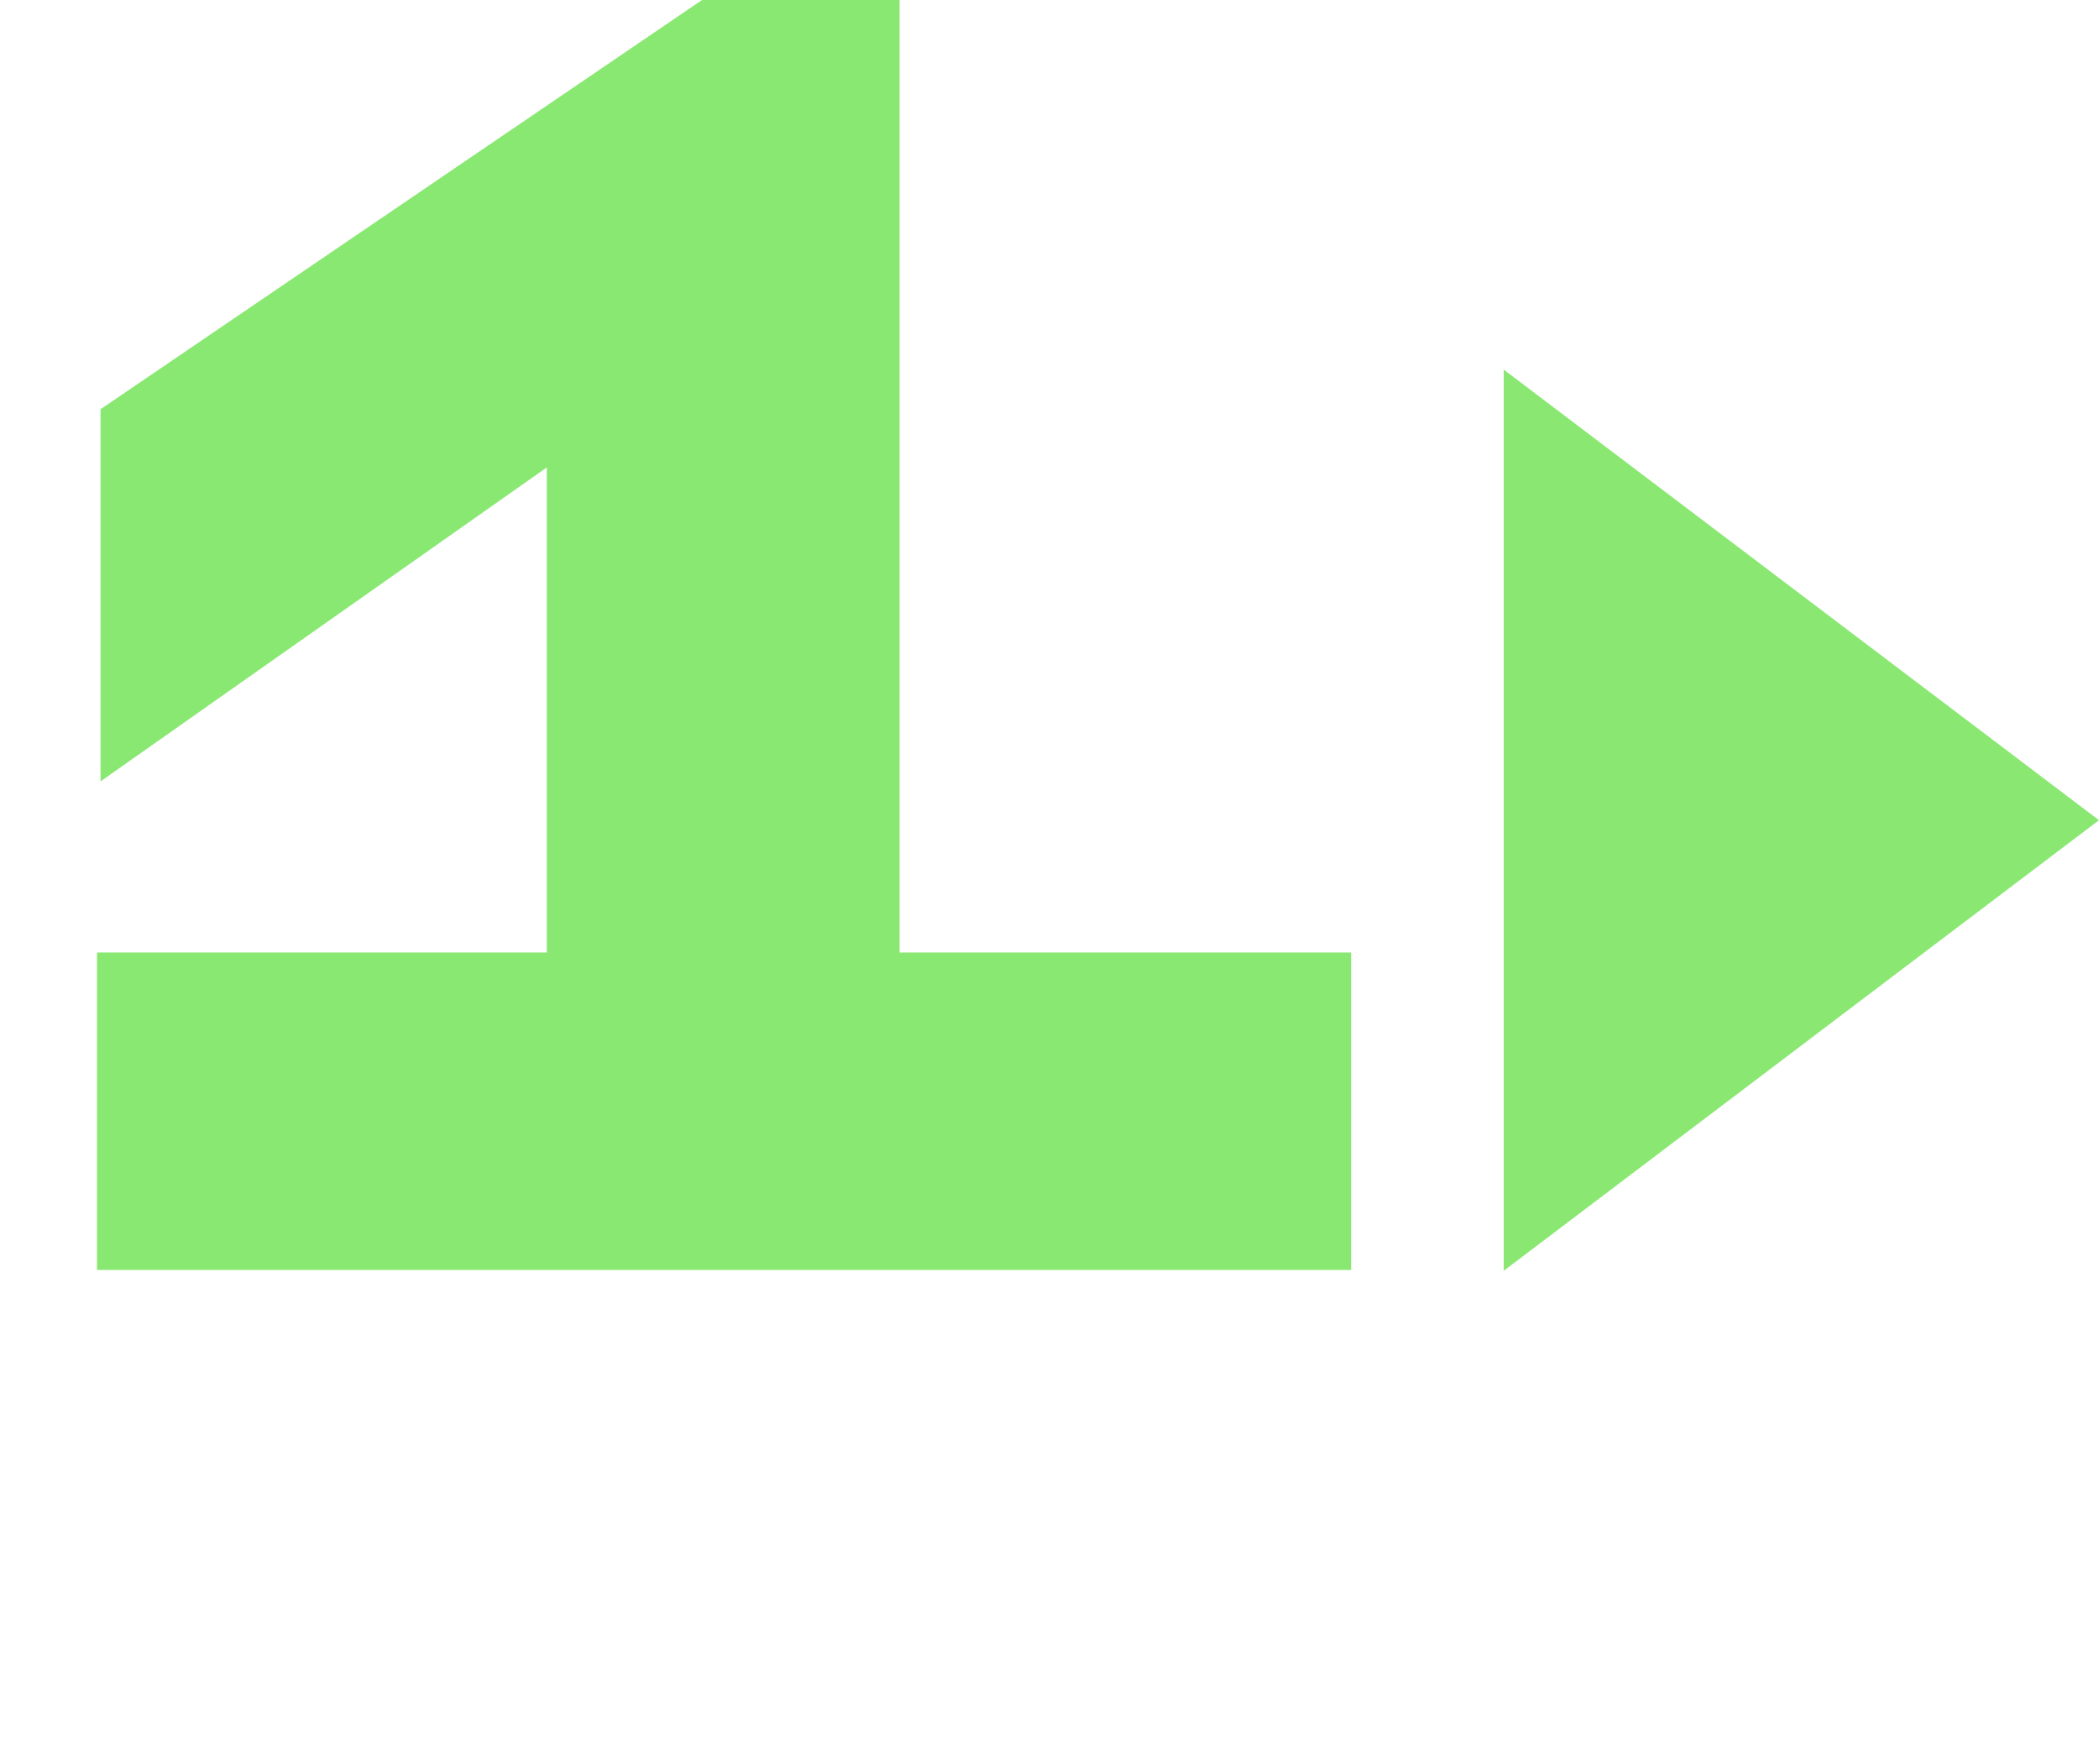
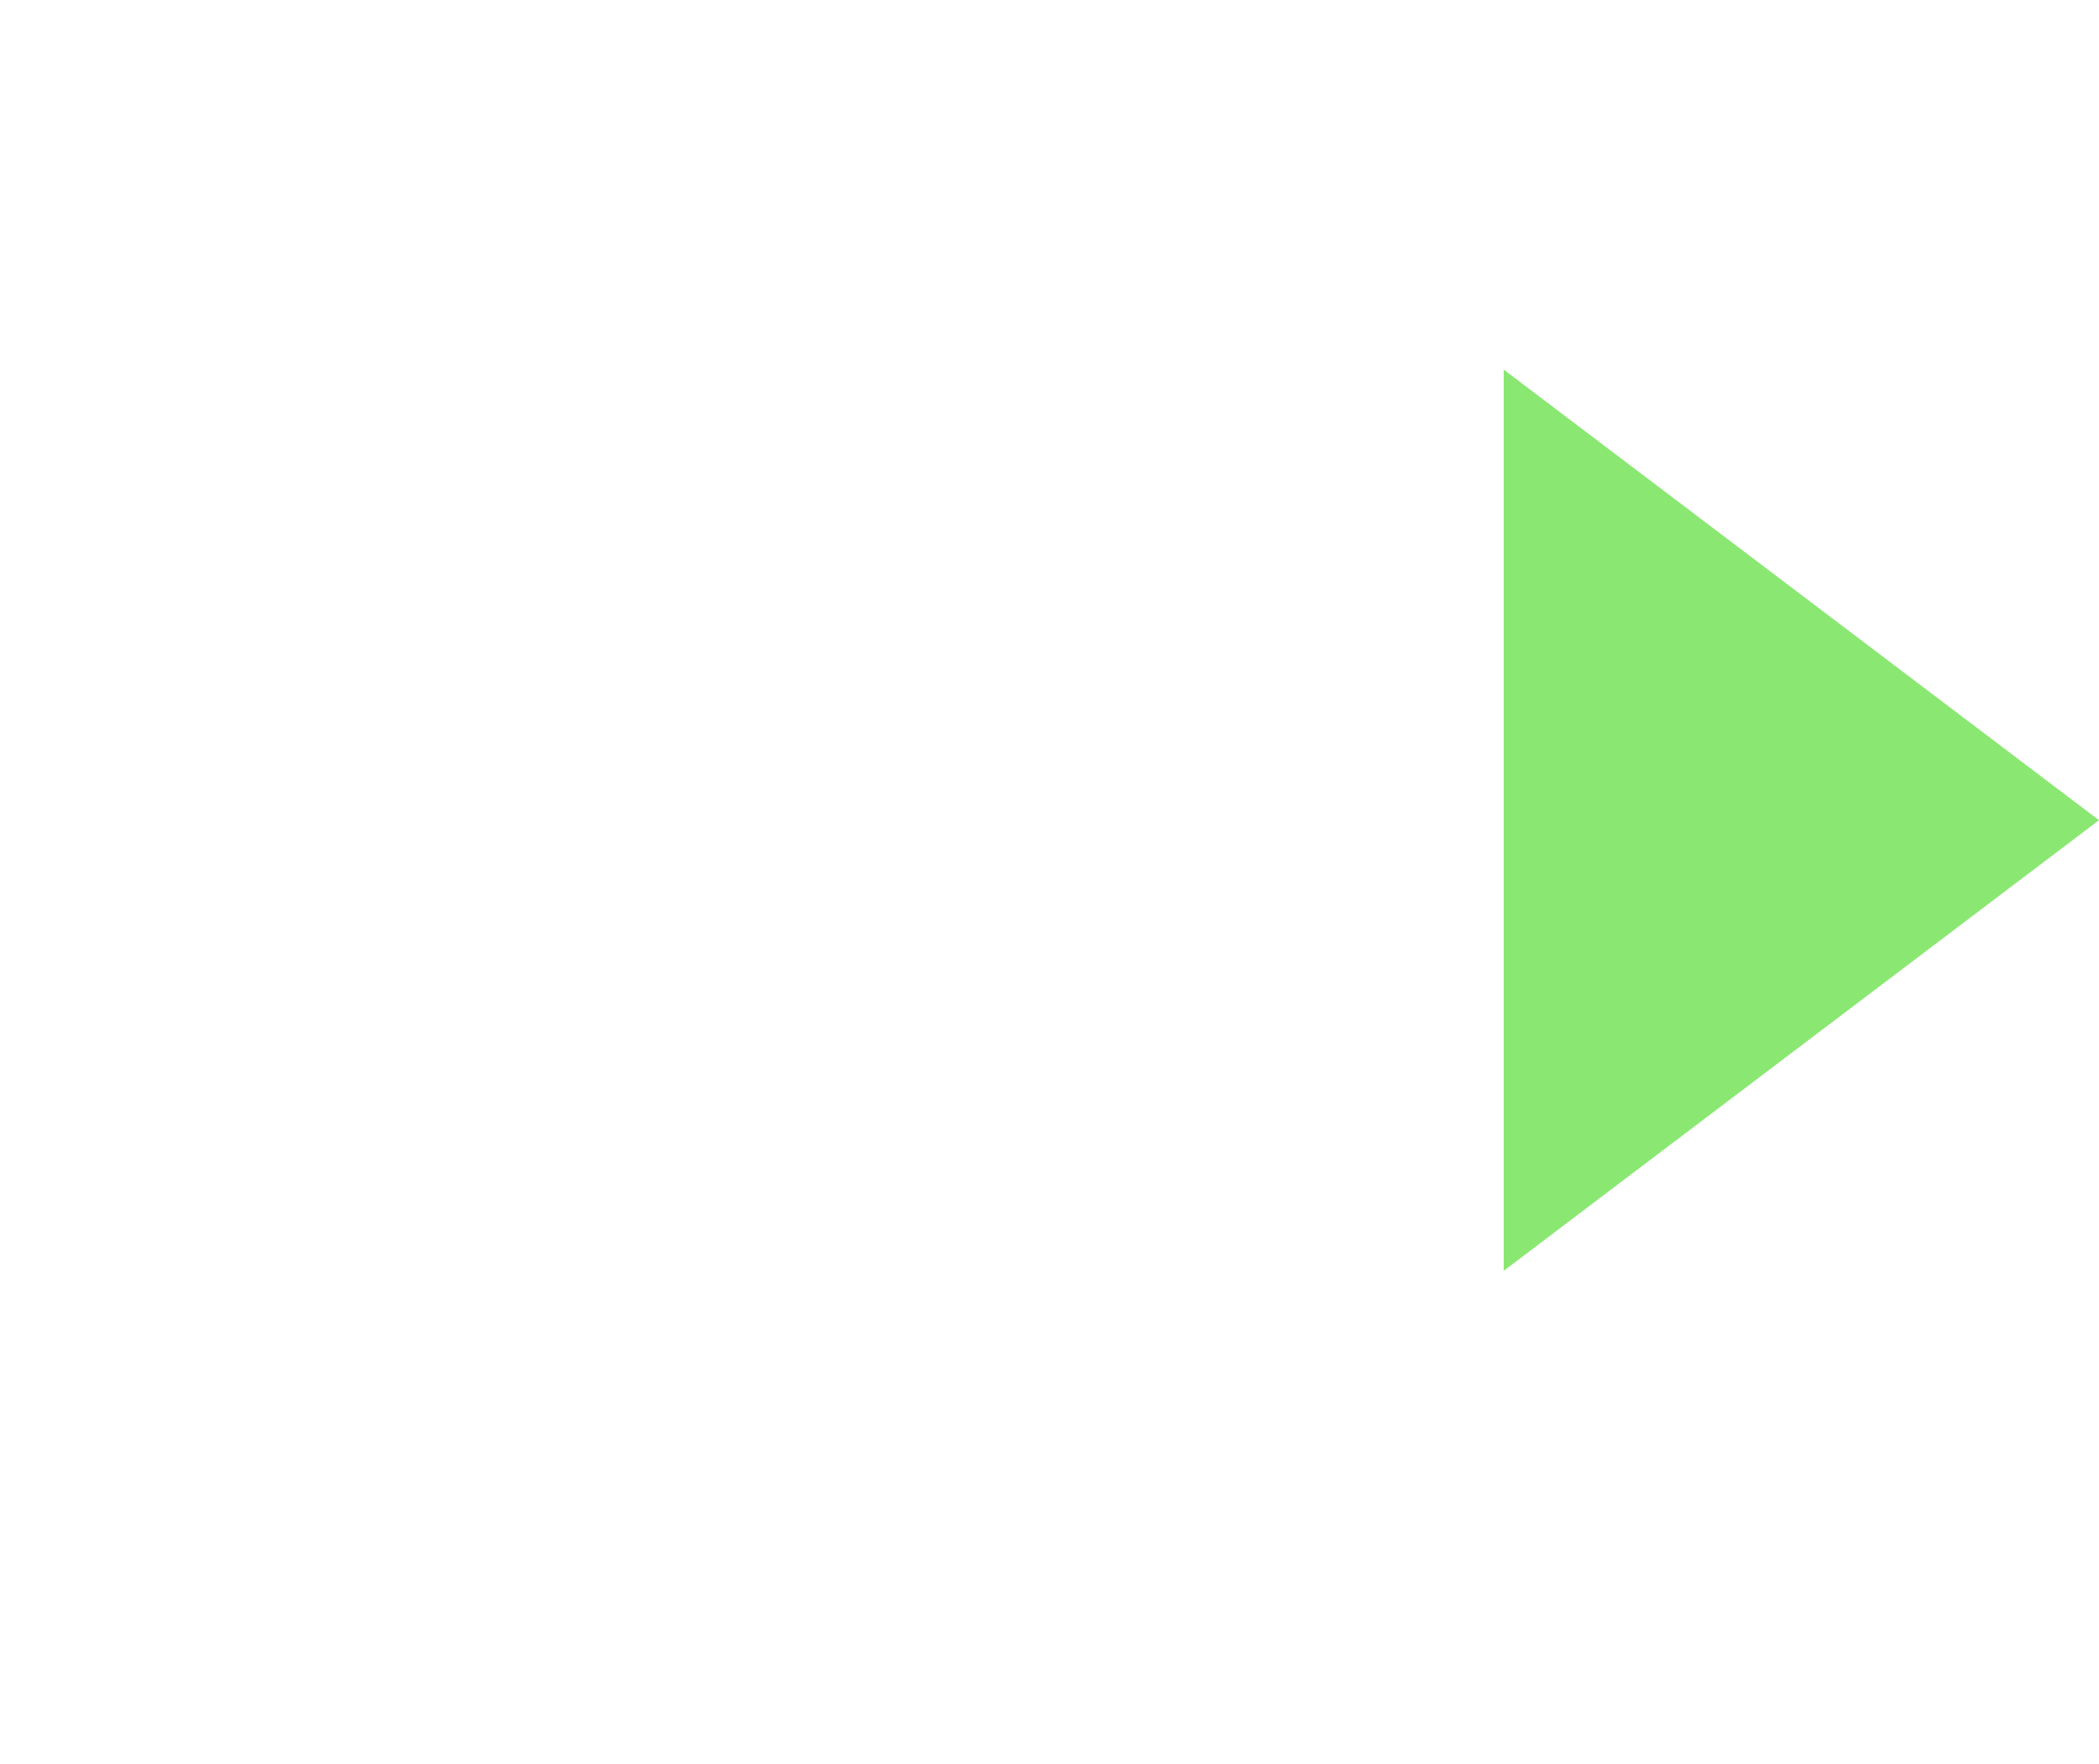
<svg xmlns="http://www.w3.org/2000/svg" width="119" height="100" viewBox="0 0 119 100" fill="none">
-   <path d="M76.6 54V72H5.5V54H31V26.5L5.7 44.3V23.2L39.8 -2.86102e-06H51V54H76.6Z" fill="#89E872" />
  <path d="M119 46.5L85.25 72.048L85.25 20.952L119 46.5Z" fill="#8AE872" />
</svg>